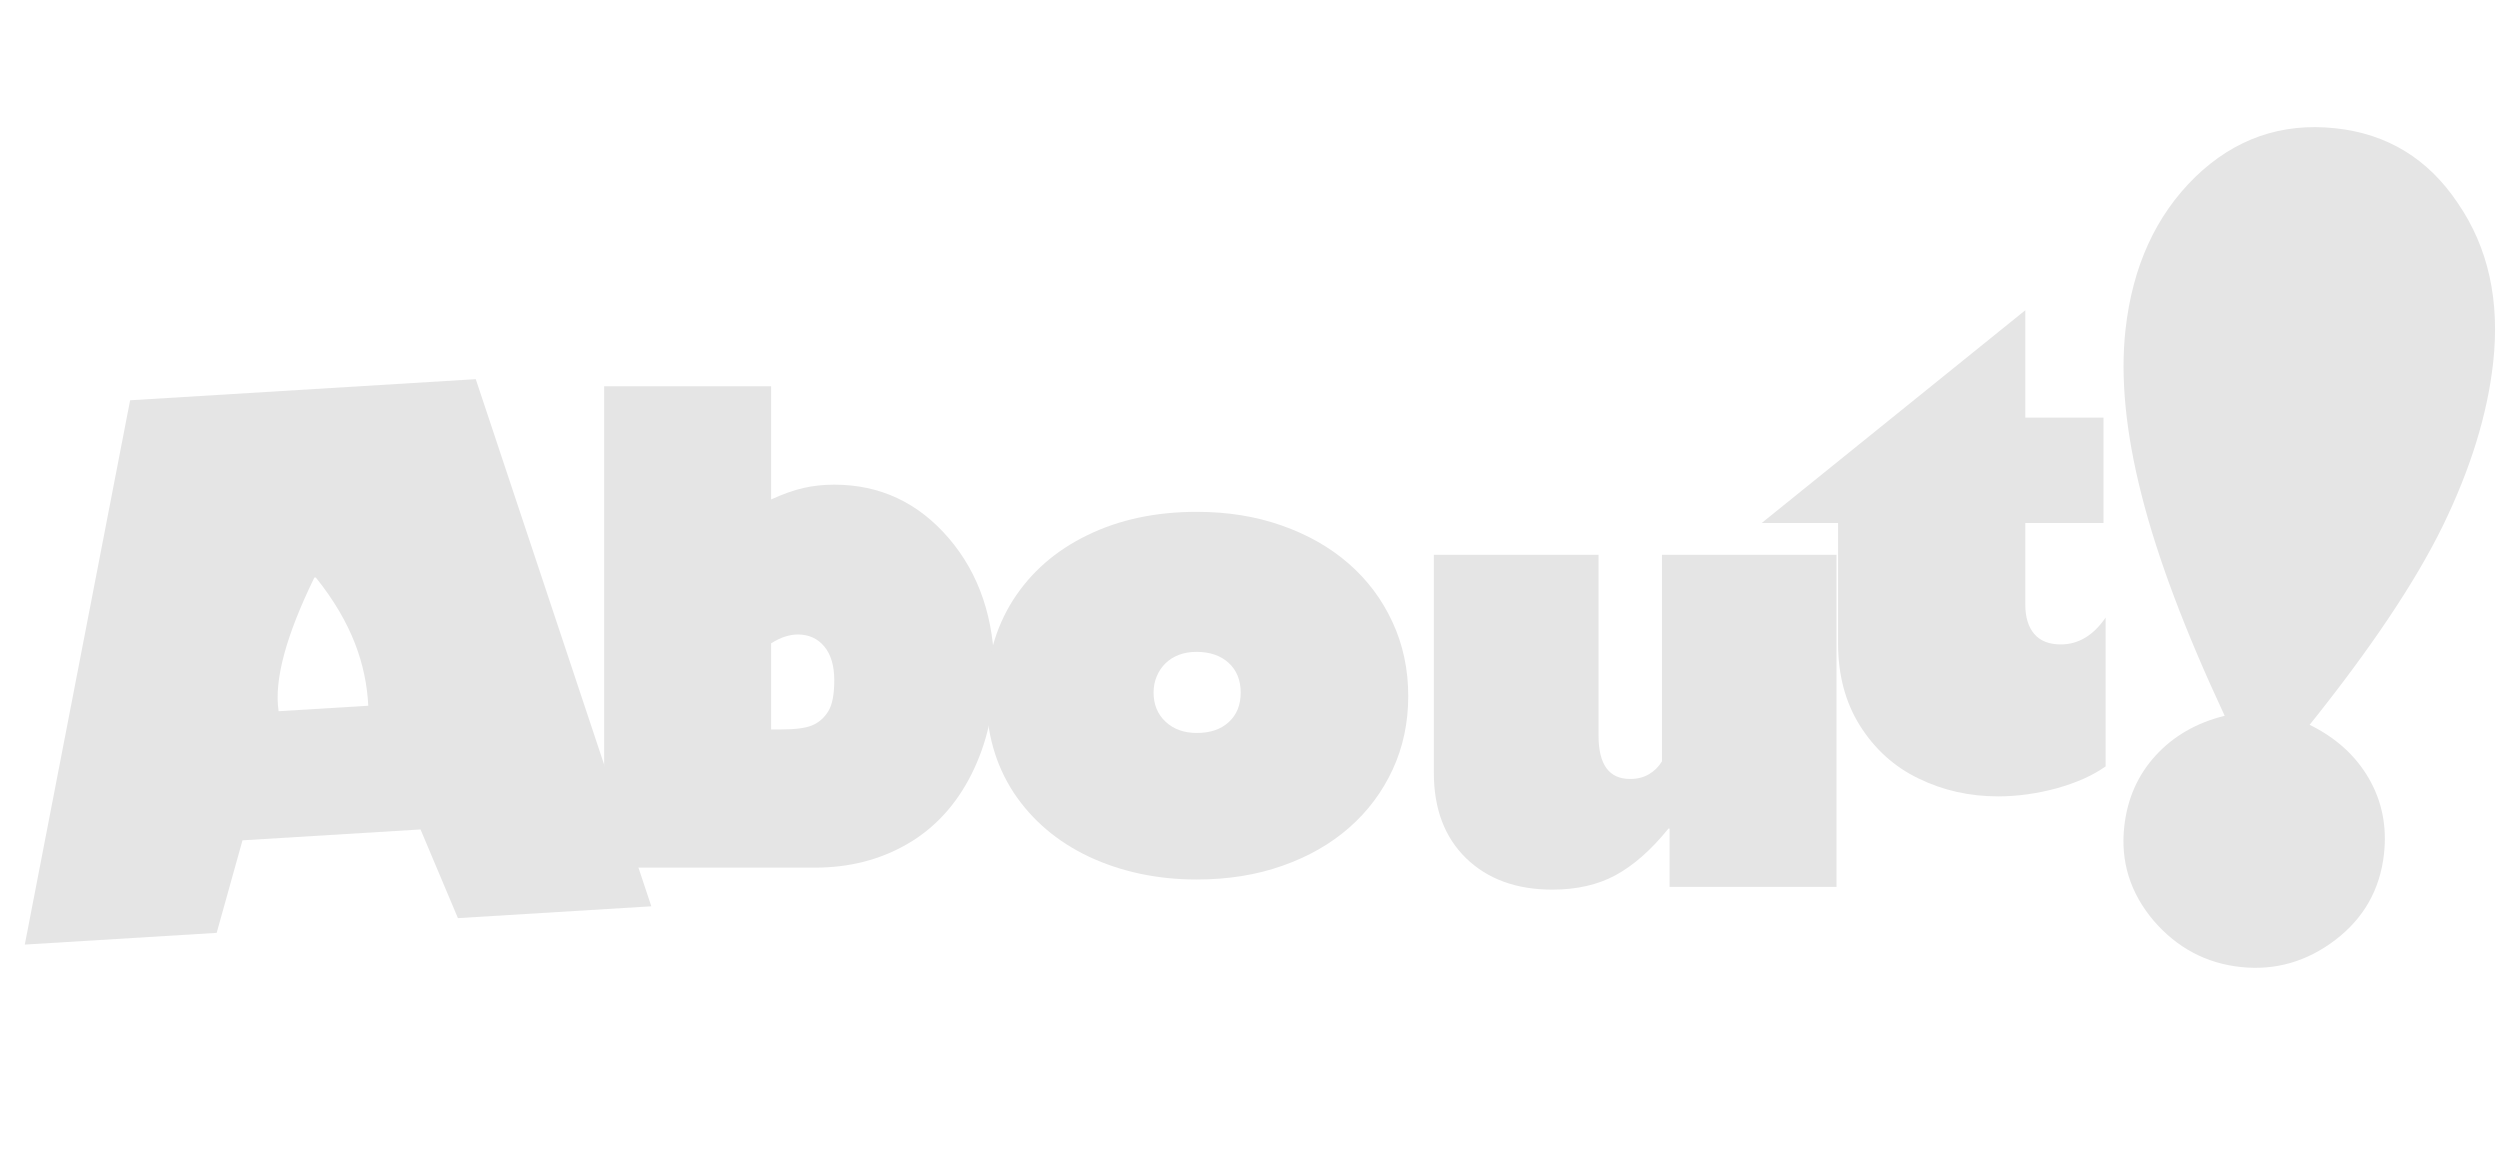
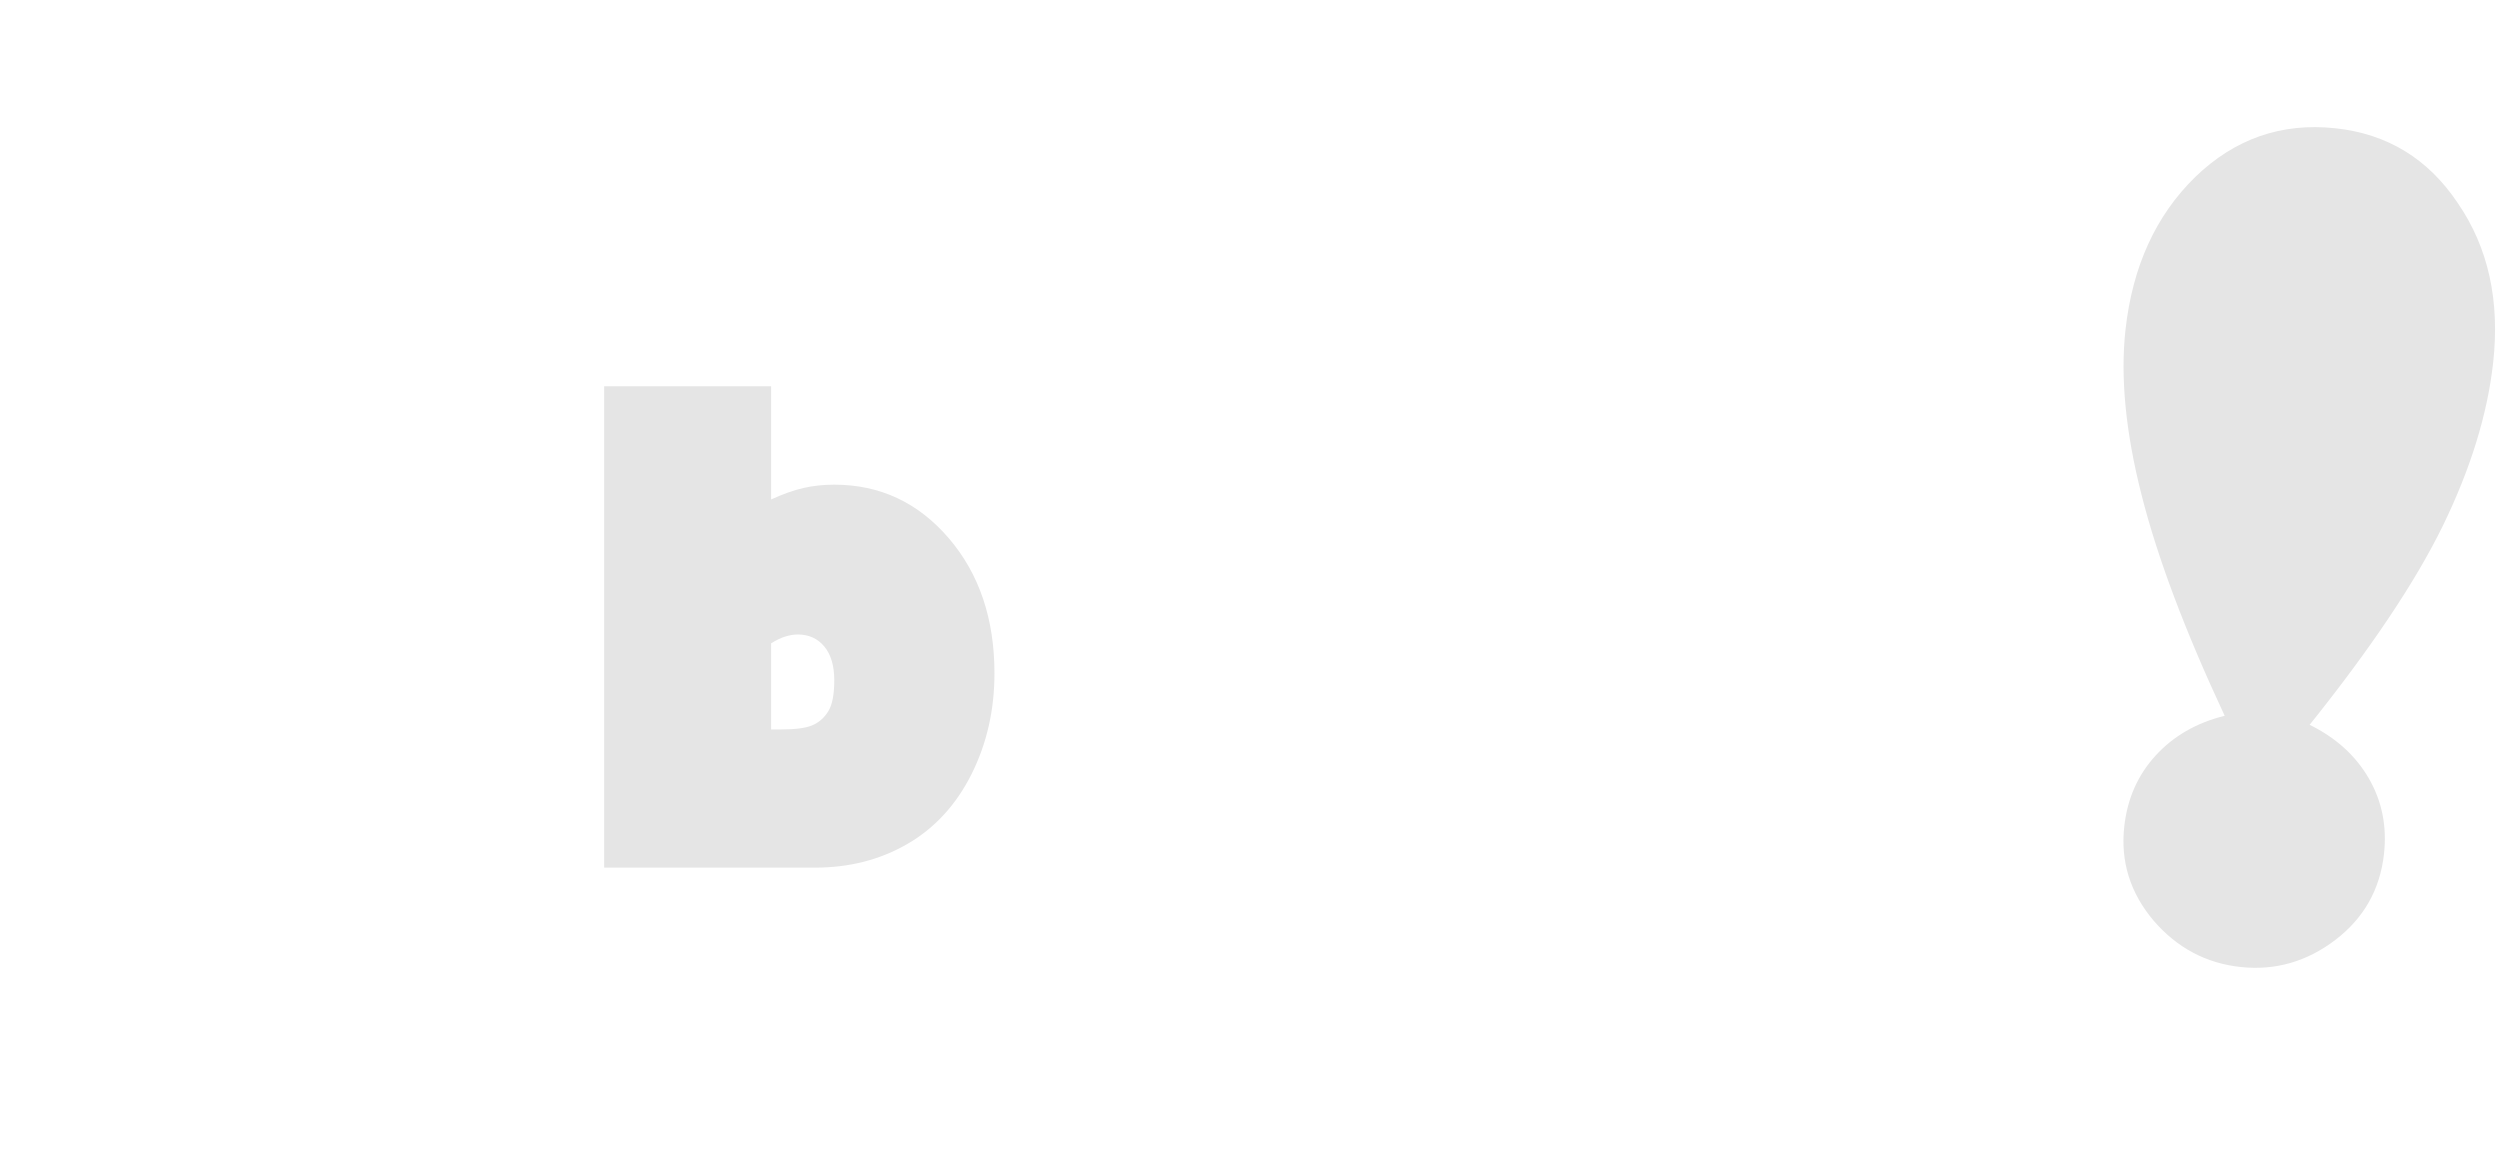
<svg xmlns="http://www.w3.org/2000/svg" xmlns:ns1="http://www.serif.com/" width="100%" height="100%" viewBox="0 0 1106 509" version="1.1" xml:space="preserve" style="fill-rule:evenodd;clip-rule:evenodd;stroke-linejoin:round;stroke-miterlimit:2;">
  <g transform="matrix(1,0,0,1,-4184.21,-1492.03)">
    <g id="About-WHITE-1080" ns1:id="About WHITE 1080" transform="matrix(1.023,0,0,0.471,2865.83,1492.03)">
-       <rect x="1288.33" y="0" width="1080" height="1080" style="fill:none;" />
      <g transform="matrix(2.392,0,0,5.082,-8972.39,-5001.46)">
        <g transform="matrix(1.329,-0.083,0.083,1.329,-1537.09,13.876)">
-           <path d="M4383.13,1056.55L4402.36,1131.06L4376.05,1131.06L4371.75,1118.46L4347.53,1118.46L4343.23,1131.06L4317.13,1131.06L4336.11,1056.55L4383.13,1056.55ZM4353.54,1100.88L4365.74,1100.88C4365.81,1095.2 4364.28,1089.26 4359.74,1082.67L4359.54,1082.67C4355.21,1090.46 4353.18,1096.51 4353.54,1100.88Z" style="fill:rgb(229,229,229);fill-rule:nonzero;" />
-         </g>
+           </g>
        <g transform="matrix(1,0,0,1.194,-15.571,-205.975)">
          <path d="M4444.75,1056.55L4444.75,1074.07C4446.9,1073.23 4448.85,1072.63 4450.61,1072.29C4452.36,1071.95 4454.22,1071.78 4456.17,1071.78C4464.44,1071.78 4471.34,1074.55 4476.88,1080.08C4482.38,1085.58 4485.13,1092.55 4485.13,1100.98C4485.13,1106.67 4483.74,1111.88 4480.98,1116.6C4478.18,1121.36 4474.32,1124.95 4469.4,1127.39C4464.46,1129.84 4458.89,1131.06 4452.71,1131.06L4414.57,1131.06L4414.57,1056.55L4444.75,1056.55ZM4444.75,1109.67L4446.55,1109.67C4449.13,1109.67 4451,1109.46 4452.17,1109.04C4453.37,1108.61 4454.35,1107.88 4455.1,1106.84C4455.82,1105.83 4456.17,1104.23 4456.17,1102.05C4456.17,1099.81 4455.57,1098.07 4454.37,1096.83C4453.16,1095.59 4451.57,1094.97 4449.58,1094.97C4448.86,1094.97 4448.11,1095.08 4447.31,1095.29C4446.51,1095.5 4445.66,1095.85 4444.75,1096.34L4444.75,1109.67Z" style="fill:rgb(229,229,229);fill-rule:nonzero;" />
        </g>
        <g transform="matrix(1.186,0,0,1.116,-859.606,-116.539)">
-           <path d="M4524.24,1107.67C4526.29,1107.67 4527.92,1107.07 4529.12,1105.86C4530.33,1104.66 4530.93,1103.03 4530.93,1100.98C4530.93,1098.93 4530.32,1097.29 4529.1,1096.07C4527.88,1094.85 4526.24,1094.24 4524.19,1094.24C4523.21,1094.24 4522.33,1094.4 4521.53,1094.73C4520.73,1095.05 4520.05,1095.52 4519.48,1096.12C4518.91,1096.72 4518.46,1097.44 4518.14,1098.27C4517.81,1099.1 4517.65,1100 4517.65,1100.98C4517.65,1102.96 4518.26,1104.58 4519.48,1105.81C4520.7,1107.05 4522.29,1107.67 4524.24,1107.67ZM4524.24,1071.05C4528.93,1071.05 4533.25,1071.8 4537.2,1073.32C4541.16,1074.83 4544.56,1076.94 4547.41,1079.64C4550.26,1082.34 4552.48,1085.57 4554.07,1089.31C4555.67,1093.05 4556.47,1097.14 4556.47,1101.57C4556.47,1105.96 4555.68,1110.01 4554.1,1113.72C4552.52,1117.43 4550.31,1120.64 4547.48,1123.34C4544.65,1126.04 4541.26,1128.15 4537.3,1129.66C4533.35,1131.18 4528.99,1131.94 4524.24,1131.94C4518.25,1131.94 4512.78,1130.68 4507.83,1128.18C4502.95,1125.67 4499.11,1122.12 4496.31,1117.53C4493.54,1112.91 4492.16,1107.59 4492.16,1101.57C4492.16,1095.64 4493.51,1090.35 4496.21,1085.69C4498.95,1081.04 4502.74,1077.44 4507.59,1074.9C4512.44,1072.33 4517.99,1071.05 4524.24,1071.05Z" style="fill:rgb(229,229,229);fill-rule:nonzero;" />
-         </g>
+           </g>
        <g transform="matrix(1.044,0,0,1.044,-216.517,-32.762)">
-           <path d="M4593.19,1072.27L4593.19,1104.3C4593.19,1109.41 4595.01,1111.96 4598.65,1111.96C4599.89,1111.96 4600.97,1111.69 4601.9,1111.13C4602.83,1110.58 4603.59,1109.82 4604.17,1108.84L4604.17,1072.27L4634.4,1072.27L4634.4,1131.06L4605.49,1131.06L4605.49,1120.75L4605.29,1120.75C4602.3,1124.53 4599.24,1127.28 4596.11,1129.01C4593.06,1130.7 4589.41,1131.55 4585.18,1131.55C4578.96,1131.55 4573.98,1129.69 4570.24,1125.98C4566.53,1122.27 4564.67,1117.24 4564.67,1110.89L4564.67,1072.27L4593.19,1072.27Z" style="fill:rgb(229,229,229);fill-rule:nonzero;" />
-         </g>
+           </g>
        <g transform="matrix(1.122,0,0,1.181,-595.851,-205.019)">
-           <path d="M4693.33,1072.27L4693.33,1088.77L4680.73,1088.77L4680.73,1101.52C4680.73,1103.5 4681.21,1105.04 4682.17,1106.13C4683.13,1107.22 4684.56,1107.77 4686.45,1107.77C4689.28,1107.77 4691.69,1106.37 4693.67,1103.57L4693.67,1126.86C4692.63,1127.57 4691.45,1128.22 4690.13,1128.79C4688.82,1129.36 4687.37,1129.85 4685.81,1130.28C4682.62,1131.12 4679.46,1131.55 4676.34,1131.55C4671.75,1131.55 4667.48,1130.62 4663.55,1128.76C4659.64,1126.94 4656.48,1124.17 4654.07,1120.46C4651.73,1116.82 4650.56,1112.54 4650.56,1107.62L4650.56,1088.77L4638.25,1088.77L4680.73,1055.47L4680.73,1072.27L4693.33,1072.27Z" style="fill:rgb(229,229,229);fill-rule:nonzero;" />
-         </g>
+           </g>
        <g transform="matrix(2.016,0.219,-0.219,2.016,-4566.72,-2152.83)">
          <path d="M4733.47,1075.1C4733.47,1079.85 4732.51,1084.96 4730.59,1090.43C4728.7,1095.77 4725.43,1102.18 4720.77,1109.67C4723.21,1110.58 4725.14,1112.01 4726.53,1113.94C4727.93,1115.88 4728.63,1118.12 4728.63,1120.66C4728.63,1123.91 4727.48,1126.66 4725.17,1128.91C4722.86,1131.15 4720.15,1132.28 4717.06,1132.28C4713.94,1132.28 4711.2,1131.15 4708.86,1128.91C4706.52,1126.63 4705.34,1123.88 4705.34,1120.66C4705.34,1118.12 4706.03,1115.88 4707.42,1113.94C4708.8,1112.01 4710.71,1110.58 4713.15,1109.67C4708.83,1102.41 4705.64,1096.01 4703.61,1090.46C4701.57,1084.91 4700.56,1079.97 4700.56,1075.64C4700.56,1069.84 4702.12,1065.01 4705.24,1061.13C4708.37,1057.29 4712.34,1055.37 4717.16,1055.37C4721.85,1055.37 4725.72,1057.25 4728.78,1060.99C4731.9,1064.7 4733.47,1069.4 4733.47,1075.1Z" style="fill:rgb(229,229,229);fill-rule:nonzero;" />
        </g>
      </g>
    </g>
  </g>
</svg>